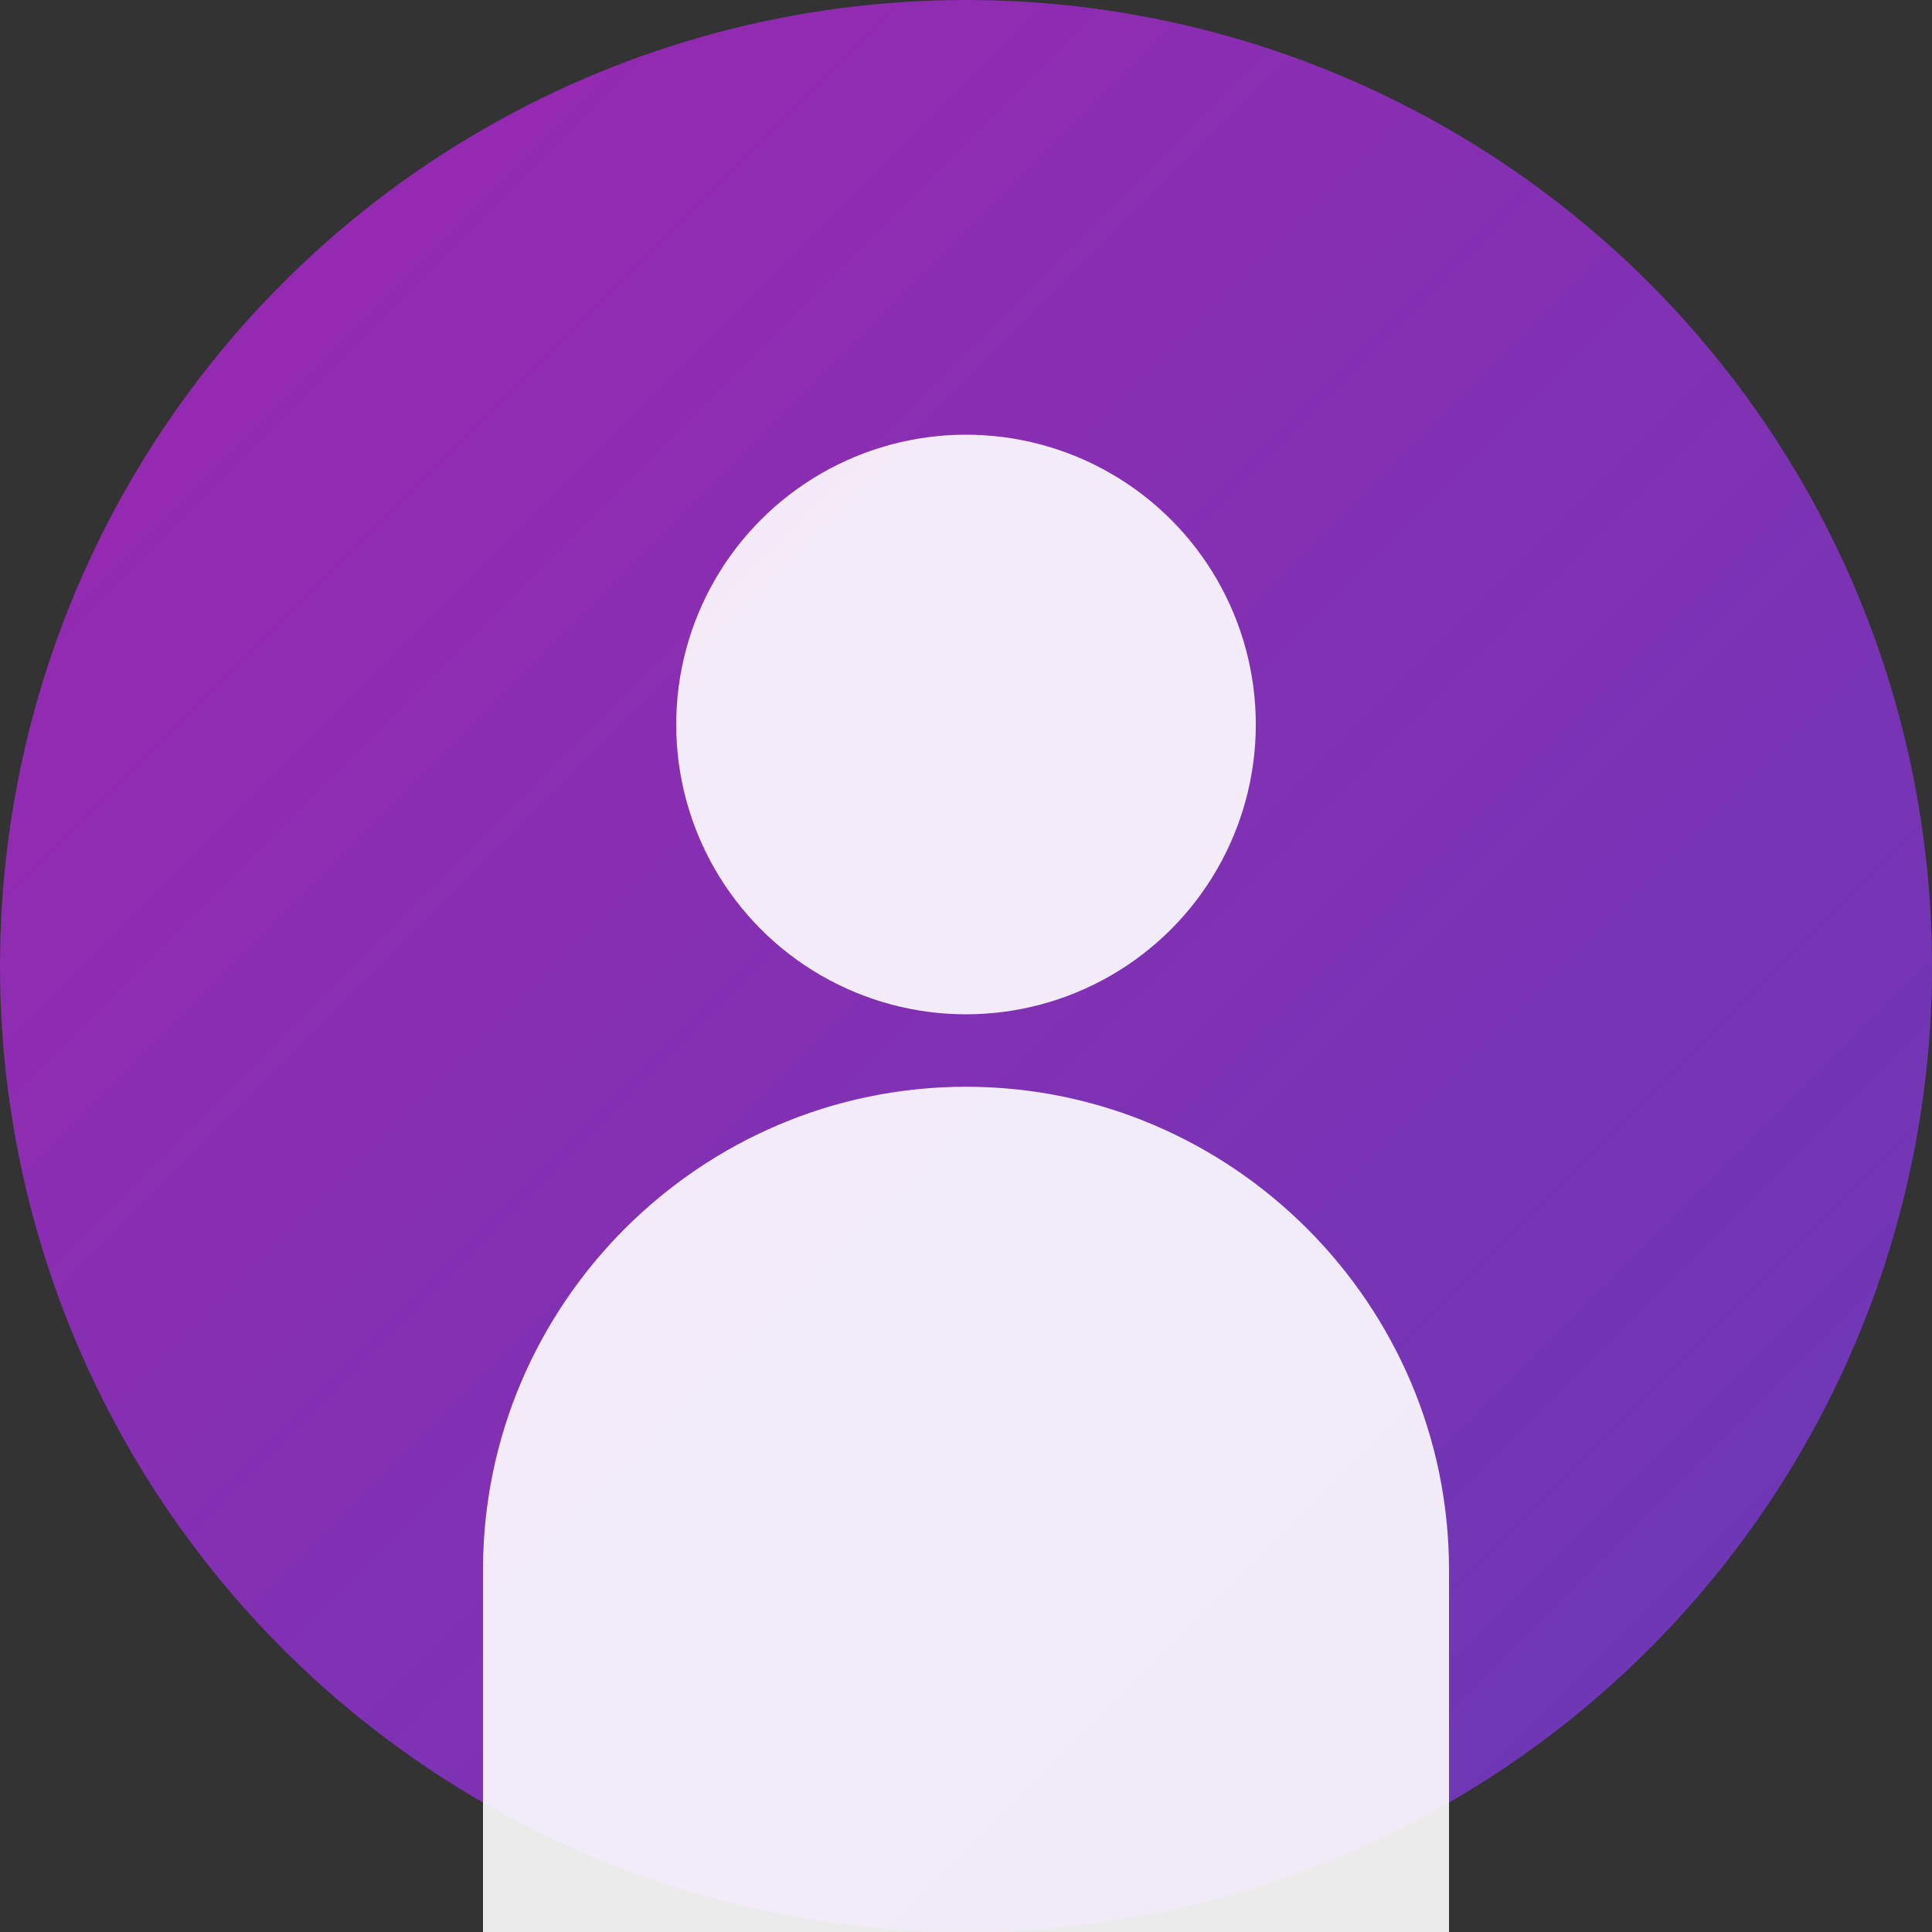
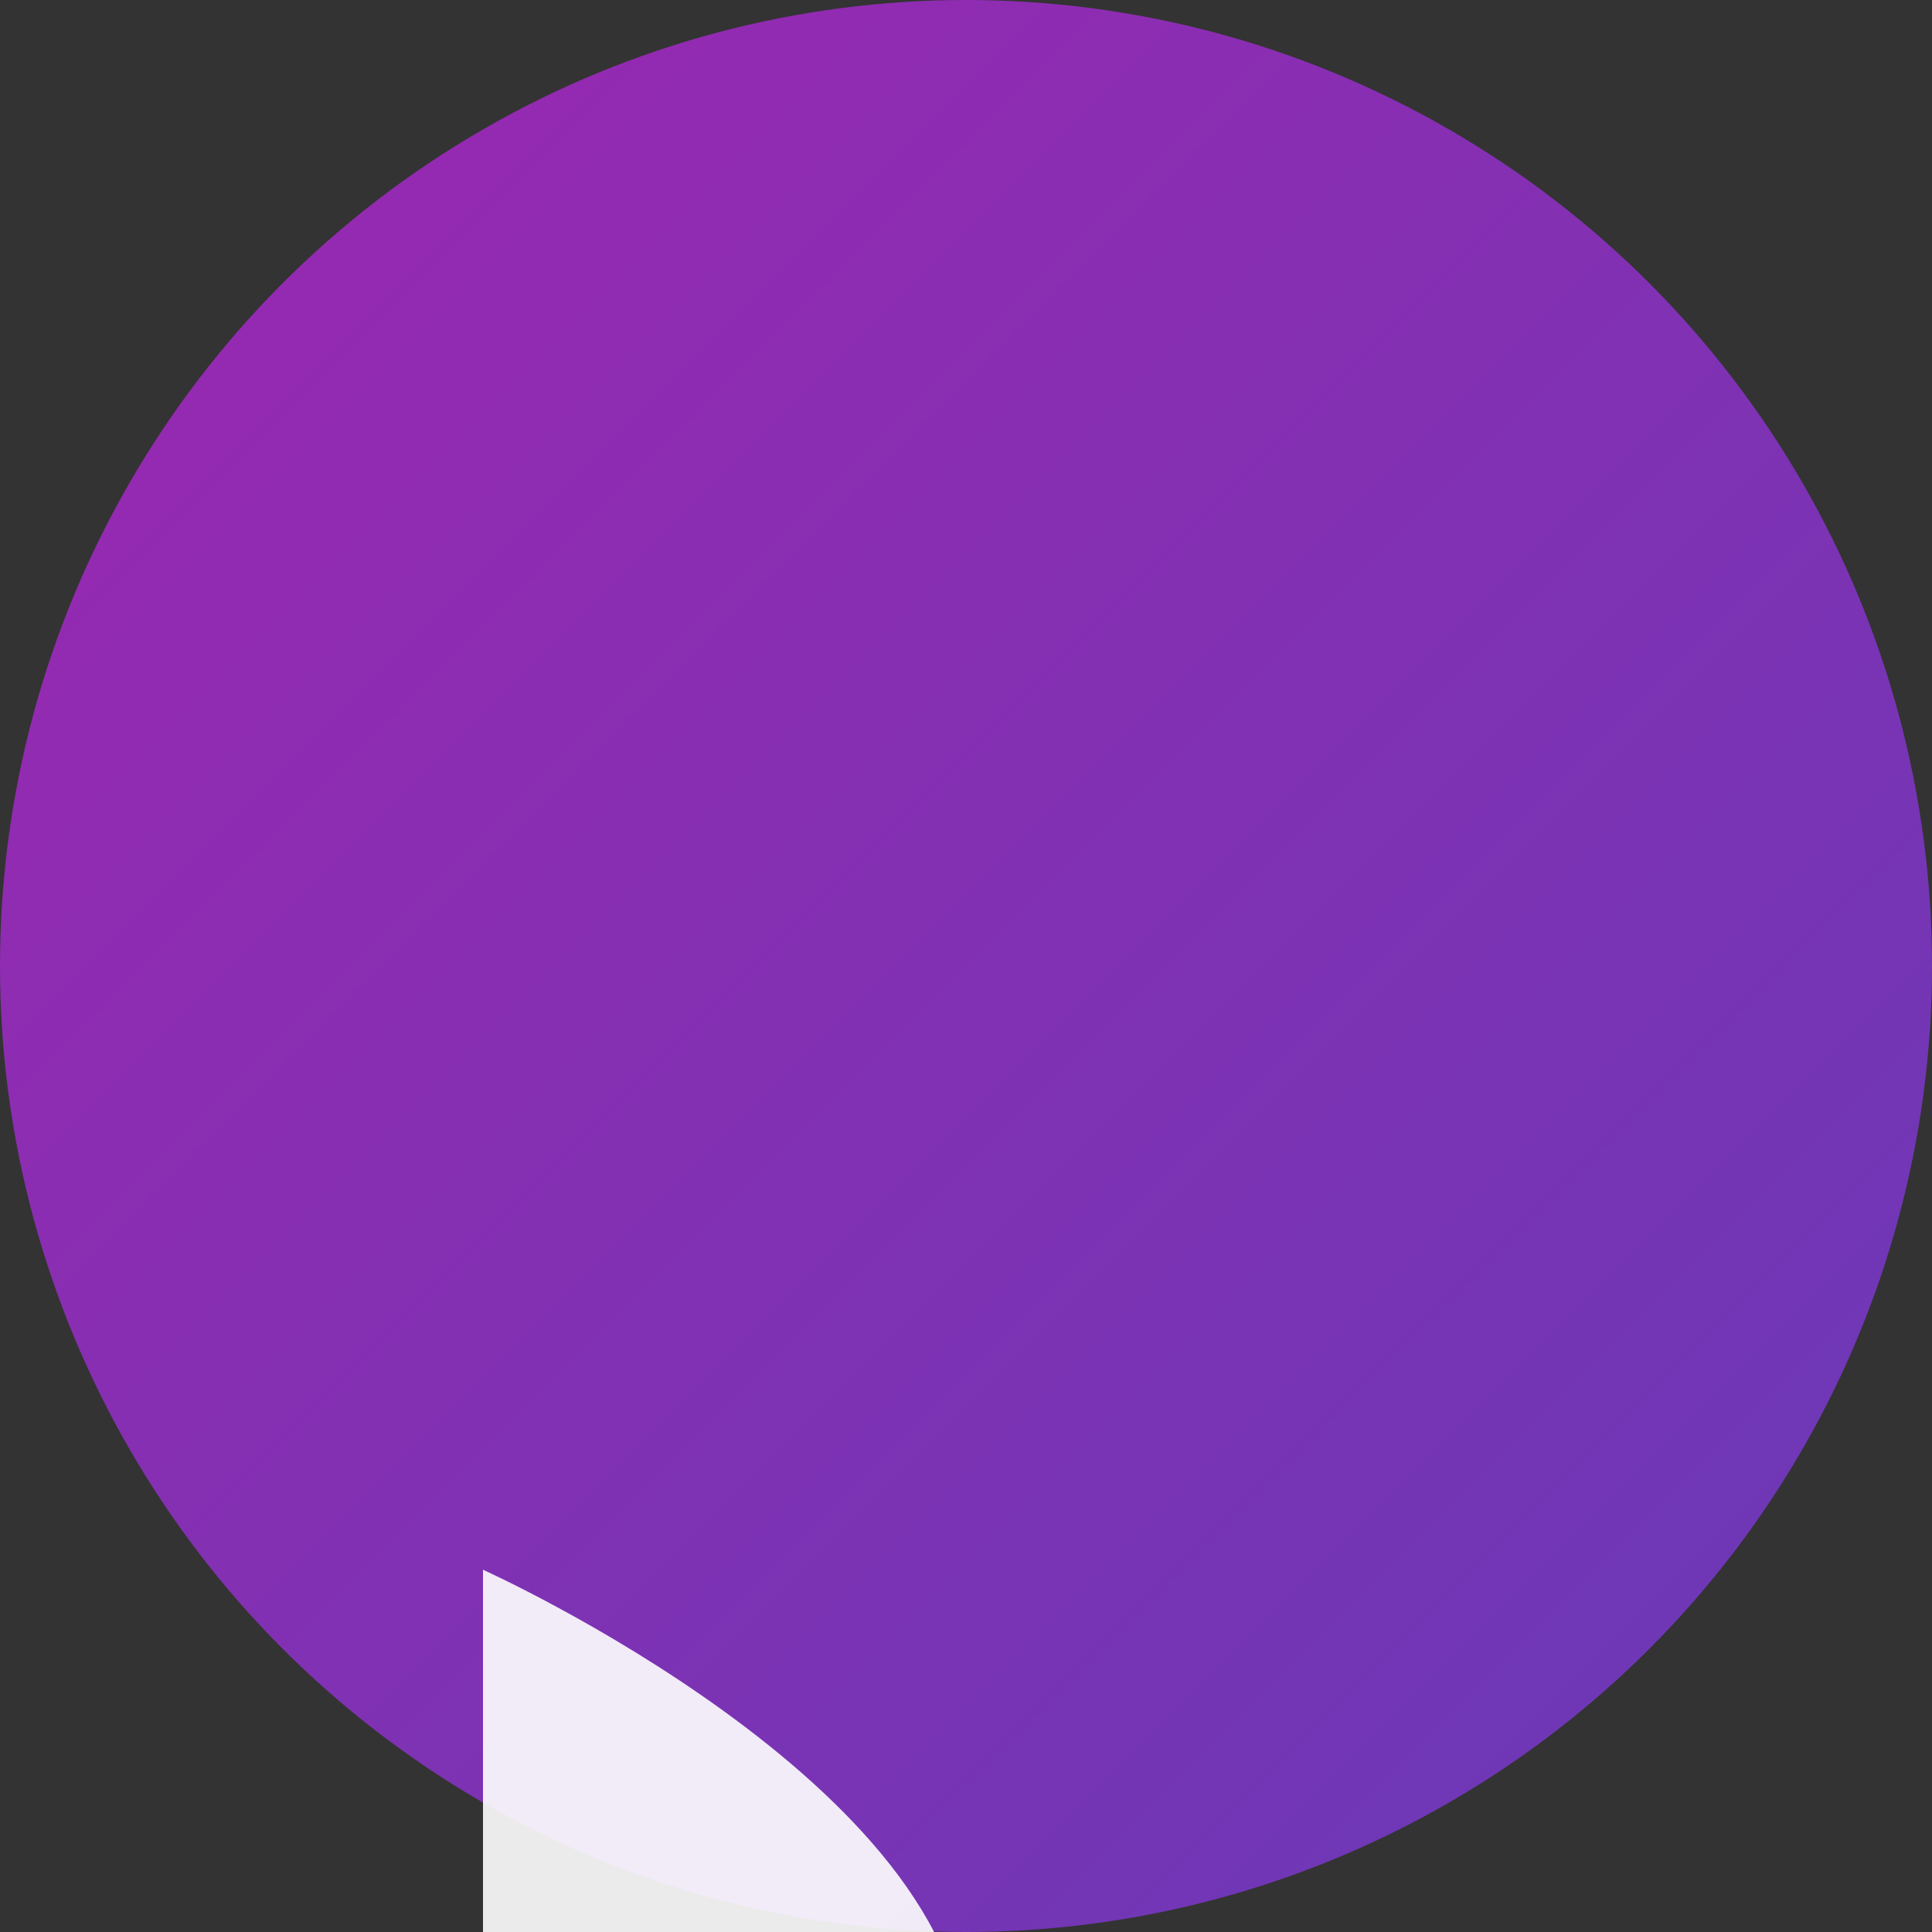
<svg xmlns="http://www.w3.org/2000/svg" viewBox="0 0 80 80">
  <rect x="0" y="0" width="80" height="80" fill="#333333" stroke="none" />
  <defs>
    <linearGradient id="avatar3Grad" x1="0%" y1="0%" x2="100%" y2="100%">
      <stop offset="0%" style="stop-color:#9c27b0;stop-opacity:1" />
      <stop offset="100%" style="stop-color:#673ab7;stop-opacity:1" />
    </linearGradient>
  </defs>
  <circle cx="40" cy="40" r="40" fill="url(#avatar3Grad)" />
-   <circle cx="40" cy="30" r="12" fill="#ffffff" opacity="0.9" />
-   <path d="M20 65c0-11 9-20 20-20s20 9 20 20v15H20V65z" fill="#ffffff" opacity="0.9" />
+   <path d="M20 65s20 9 20 20v15H20V65z" fill="#ffffff" opacity="0.9" />
</svg>